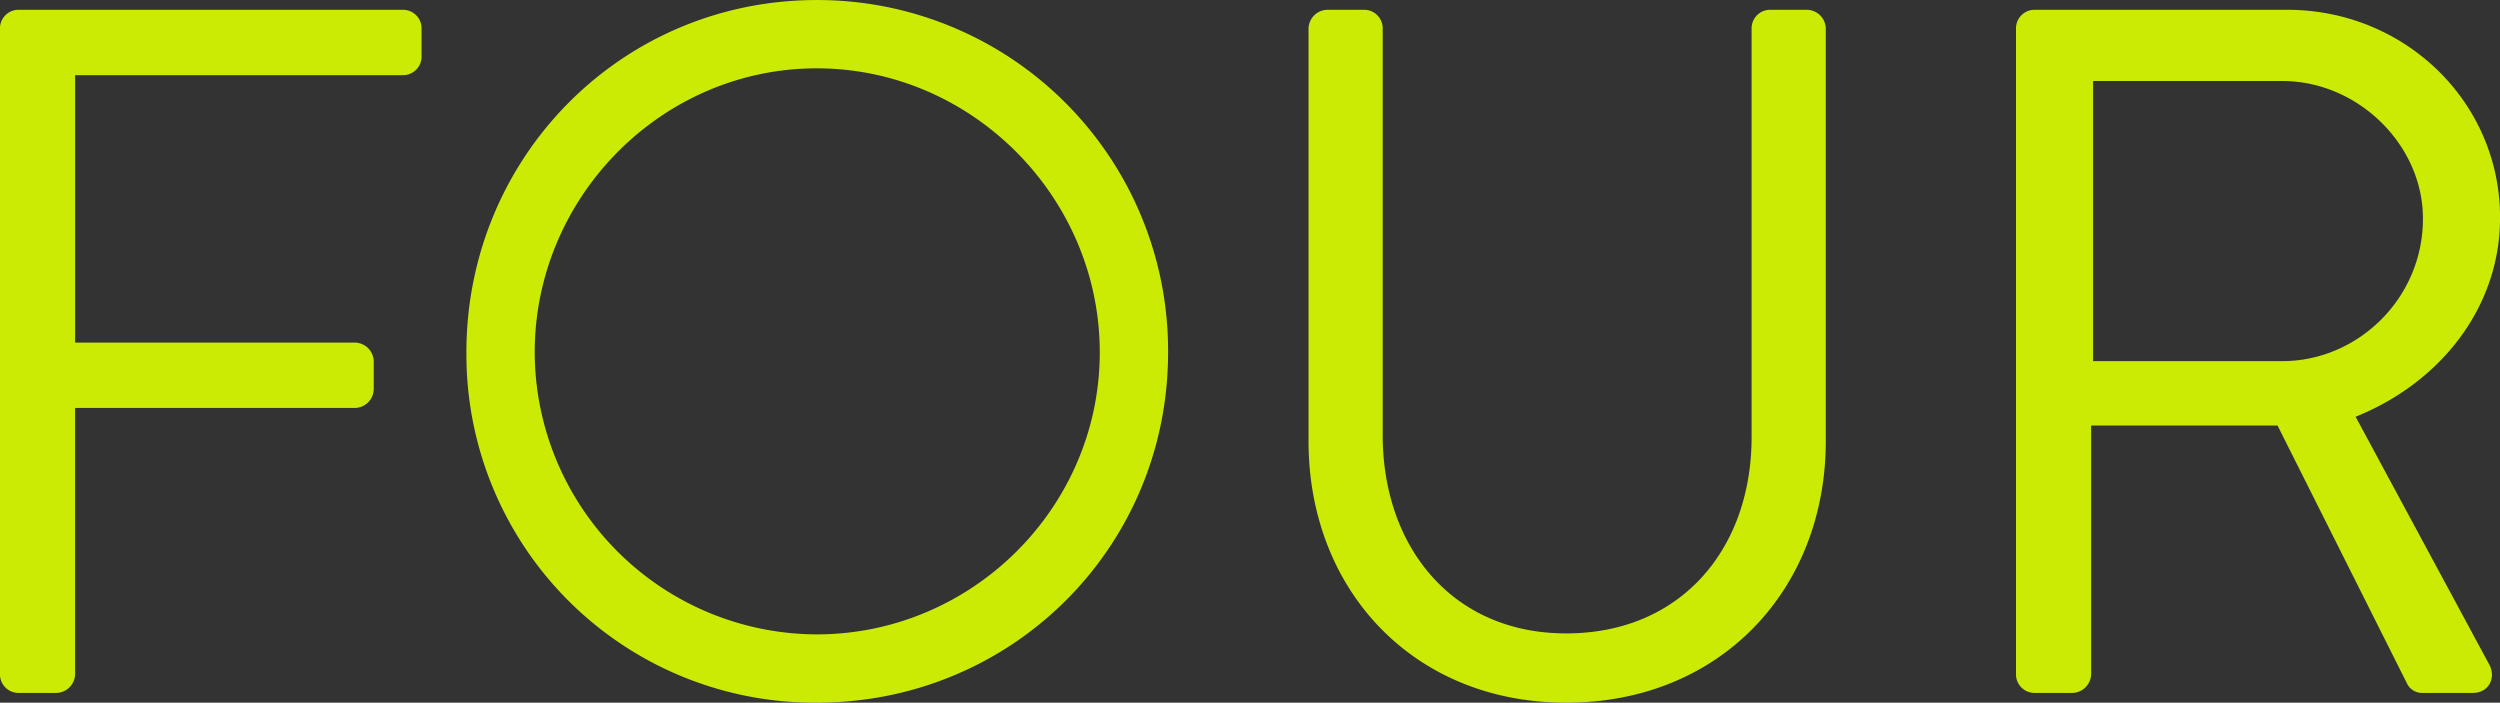
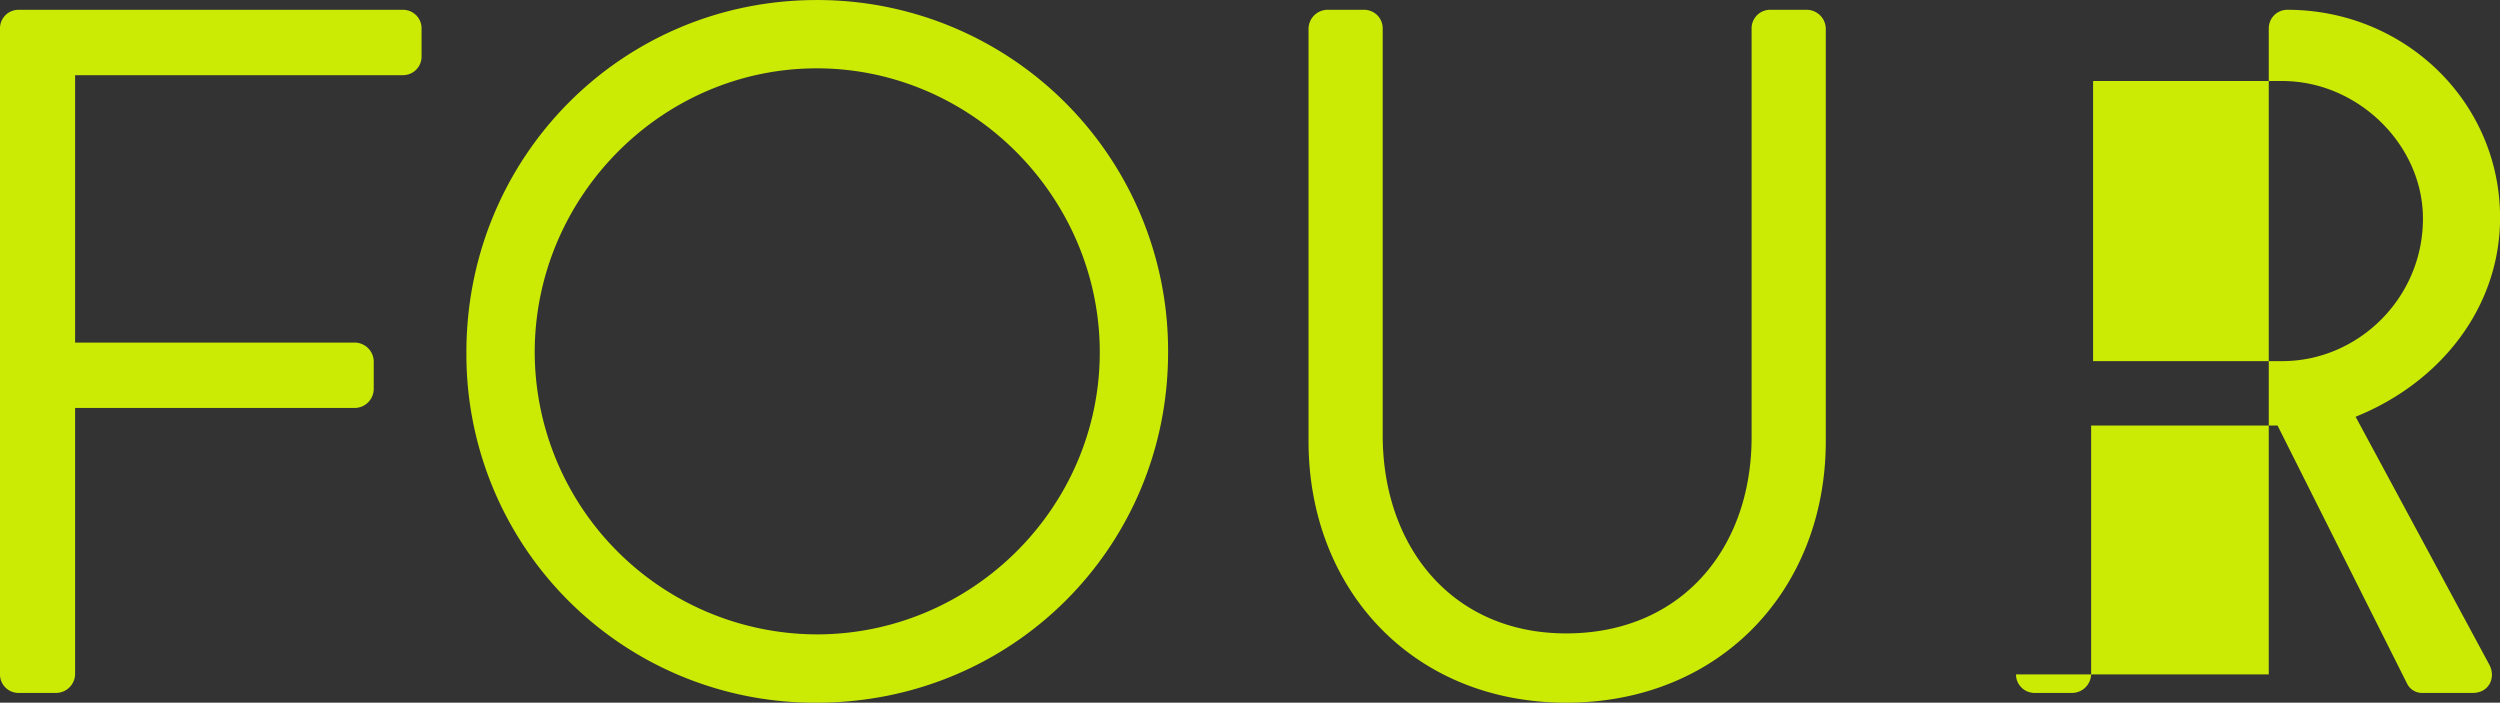
<svg xmlns="http://www.w3.org/2000/svg" width="768.59" height="216.03" viewBox="0 0 768.59 216.03">
  <rect x="0" y="0" width="768.59" height="216.03" fill="#333333" stroke="none" />
  <defs>
    <style>
      .cls-1 {
        fill: #dcff00;
        fill-rule: evenodd;
        opacity: 0.9;
      }
    </style>
  </defs>
-   <path id="value-num4.svg" class="cls-1" d="M453.24,4279.58a5.7,5.7,0,0,0,5.7,5.7h11.7a5.9,5.9,0,0,0,5.7-5.7v-81.91h86.109a5.9,5.9,0,0,0,5.7-5.7v-8.7a5.9,5.9,0,0,0-5.7-5.7H476.342v-82.21H577.153a5.7,5.7,0,0,0,5.7-5.7v-8.7a5.7,5.7,0,0,0-5.7-5.7H458.941a5.7,5.7,0,0,0-5.7,5.7v198.62Zm143.4-99.01a107.057,107.057,0,0,0,107.711,107.71c60.007,0,108.012-47.71,108.012-107.71a107.814,107.814,0,0,0-108.012-108.31C644.343,4072.26,596.638,4120.56,596.638,4180.57Zm21,0c0-47.71,39-87.31,86.708-87.31s87.009,39.6,87.009,87.31-39.3,86.71-87.009,86.71A86.948,86.948,0,0,1,617.641,4180.57Zm237.9,27.3c0,45.61,32.1,80.41,79.209,80.41,47.4,0,79.812-34.8,79.812-80.41V4080.96a5.9,5.9,0,0,0-5.7-5.7H997.454a5.7,5.7,0,0,0-5.7,5.7v125.71c0,34.2-21.6,60.31-57.006,60.31-35.1,0-56.406-26.71-56.406-60.91V4080.96a5.7,5.7,0,0,0-5.7-5.7h-11.4a5.9,5.9,0,0,0-5.7,5.7v126.91Zm217.5,71.71a5.7,5.7,0,0,0,5.7,5.7h11.7a5.9,5.9,0,0,0,5.7-5.7v-76.51h57.31l39.9,79.51a5.142,5.142,0,0,0,4.8,2.7h15.3c5.1,0,7.2-4.8,5.1-8.7l-41.1-76.21c26.1-10.5,44.41-33.6,44.41-61.21,0-35.7-29.41-63.9-65.41-63.9h-77.71a5.7,5.7,0,0,0-5.7,5.7v198.62Zm23.7-96.31v-86.11h58.21c23.1,0,43.2,19.5,43.2,42.3,0,24.61-20.1,43.81-43.2,43.81h-58.21Z" transform="translate(-453.25 -4072.25)" />
+   <path id="value-num4.svg" class="cls-1" d="M453.24,4279.58a5.7,5.7,0,0,0,5.7,5.7h11.7a5.9,5.9,0,0,0,5.7-5.7v-81.91h86.109a5.9,5.9,0,0,0,5.7-5.7v-8.7a5.9,5.9,0,0,0-5.7-5.7H476.342v-82.21H577.153a5.7,5.7,0,0,0,5.7-5.7v-8.7a5.7,5.7,0,0,0-5.7-5.7H458.941a5.7,5.7,0,0,0-5.7,5.7v198.62Zm143.4-99.01a107.057,107.057,0,0,0,107.711,107.71c60.007,0,108.012-47.71,108.012-107.71a107.814,107.814,0,0,0-108.012-108.31C644.343,4072.26,596.638,4120.56,596.638,4180.57Zm21,0c0-47.71,39-87.31,86.708-87.31s87.009,39.6,87.009,87.31-39.3,86.71-87.009,86.71A86.948,86.948,0,0,1,617.641,4180.57Zm237.9,27.3c0,45.61,32.1,80.41,79.209,80.41,47.4,0,79.812-34.8,79.812-80.41V4080.96a5.9,5.9,0,0,0-5.7-5.7H997.454a5.7,5.7,0,0,0-5.7,5.7v125.71c0,34.2-21.6,60.31-57.006,60.31-35.1,0-56.406-26.71-56.406-60.91V4080.96a5.7,5.7,0,0,0-5.7-5.7h-11.4a5.9,5.9,0,0,0-5.7,5.7v126.91Zm217.5,71.71a5.7,5.7,0,0,0,5.7,5.7h11.7a5.9,5.9,0,0,0,5.7-5.7v-76.51h57.31l39.9,79.51a5.142,5.142,0,0,0,4.8,2.7h15.3c5.1,0,7.2-4.8,5.1-8.7l-41.1-76.21c26.1-10.5,44.41-33.6,44.41-61.21,0-35.7-29.41-63.9-65.41-63.9a5.7,5.7,0,0,0-5.7,5.7v198.62Zm23.7-96.31v-86.11h58.21c23.1,0,43.2,19.5,43.2,42.3,0,24.61-20.1,43.81-43.2,43.81h-58.21Z" transform="translate(-453.25 -4072.25)" />
</svg>